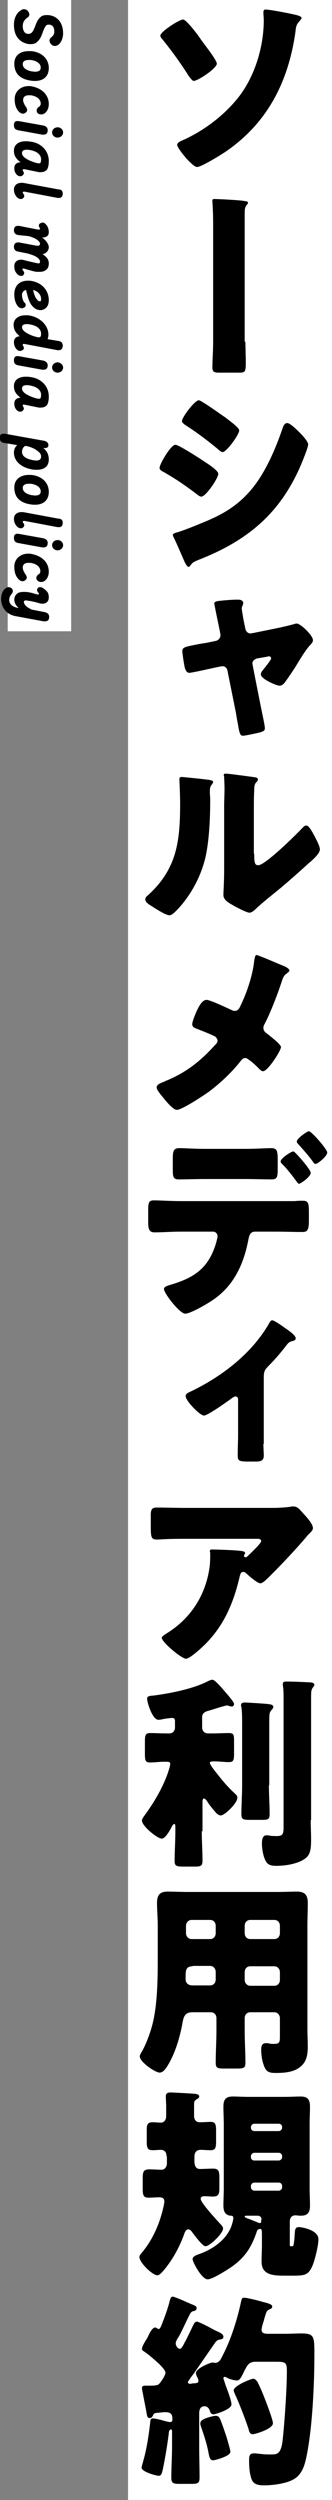
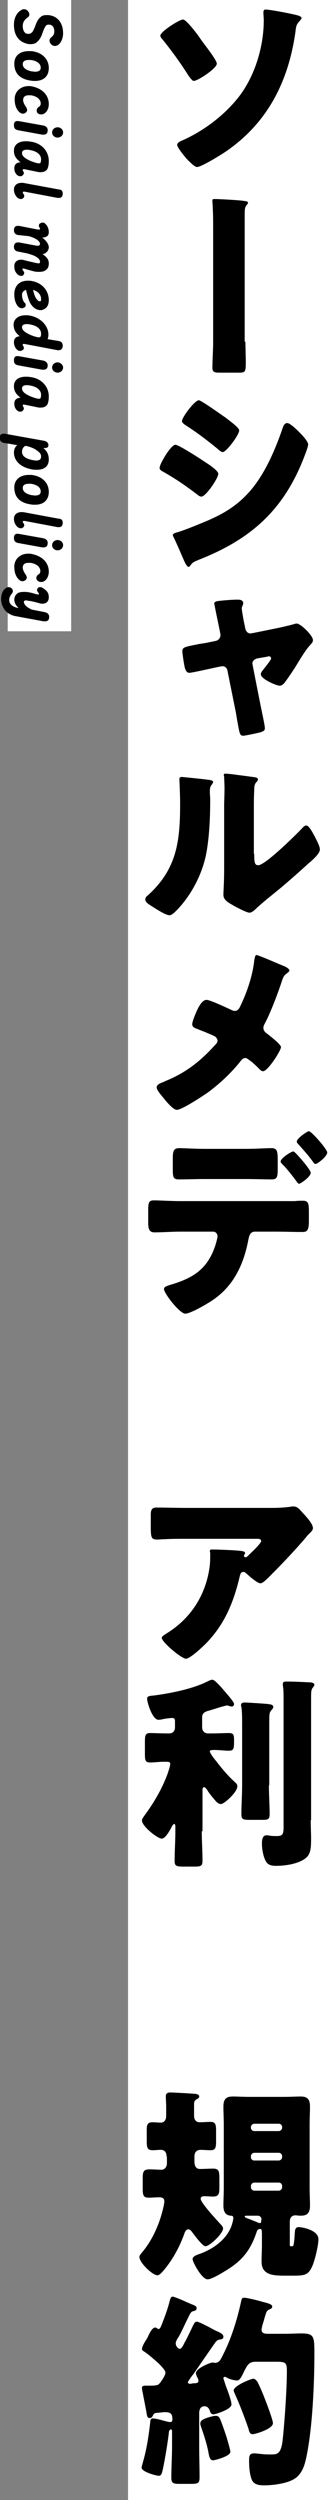
<svg xmlns="http://www.w3.org/2000/svg" version="1.1" x="0px" y="0px" width="90.5px" height="679.6px" viewBox="0 0 90.5 679.6" style="enable-background:new 0 0 90.5 679.6;" xml:space="preserve">
  <rect x="0" y="0" width="90.5" height="679.6" fill="#808080" stroke="none" />
  <style type="text/css">
	.st0{fill:#FFFFFF;}
</style>
  <defs>
</defs>
  <rect x="34.9" y="0" class="st0" width="55.7" height="679.6" />
  <rect x="2.1" class="st0" width="17.3" height="171.6" />
  <g>
    <path d="M49.9,5.3c0.9,0,4.3,4.5,4.9,5.5c0.7,1,4.3,5.5,4.3,6.5c0,1.3-5.2,4.7-6.3,4.7c-0.4,0-1.1-1-1.4-1.4   c-2.2-3.5-4.6-6.8-7.2-10c-0.2-0.2-0.5-0.6-0.5-0.9C43.7,8.6,48.9,5.3,49.9,5.3z M80.4,4c0.5,0.1,1.8,0.4,1.8,0.9   c0,0.3-0.4,0.6-0.5,0.8c-1,1-1,1.6-1.2,3.2c-2,13.8-7.9,24.8-19.1,32.4c-1.2,0.8-6.5,4.1-7.7,4.1c-0.7,0-2.2-1.6-2.8-2.2   c-0.6-0.7-2.6-3.1-2.6-3.8c0-0.7,0.9-1,2-1.5c5.2-2.4,10.3-6.2,14-10.6c4.9-5.7,7.6-14.2,7.6-21.8c0-0.7-0.1-1.4-0.1-2.1   c0-0.4,0.1-0.8,0.5-0.8C73.1,2.5,79.3,3.7,80.4,4z" />
    <path d="M66.9,92.9c0,1.9,0.1,3.7,0.1,5.5c0,2.6-0.1,2.9-1.8,2.9h-5.4c-1.2,0-1.9-0.1-1.9-1.3c0-2.3,0.2-4.6,0.2-7V61.9   c0-1.7,0-3.5-0.1-5.2c0-0.7-0.1-1.5-0.1-2.1c0-0.4,0.1-0.5,0.5-0.5c1.4,0,6.7,0.3,8,0.5c0.5,0.1,1.2,0.1,1.2,0.5   c0,0.3-0.2,0.4-0.4,0.7c-0.5,0.6-0.5,1.3-0.5,2.7V92.9z" />
    <path d="M47.8,120.9c0.9,0,6.8,3.8,7.8,4.5c1.1,0.7,3.9,2.5,3.9,3.4c0,1.2-3.4,6.2-4.6,6.2c-0.4,0-1-0.4-1.3-0.7   c-3.2-2.4-5.5-4-9-6c-0.6-0.3-1.1-0.6-1.1-1.1C43.5,126.1,46.6,120.9,47.8,120.9z M48.3,144.7c1.2-0.3,5-1.8,6.4-2.4   c5-2,9.1-4.1,12.9-8.2c4.3-4.6,7.3-11.5,9.4-17.6c0.2-0.6,0.5-1.5,1.3-1.5c0.7,0,2.4,1.6,3,2.2c0.7,0.7,2.7,2.7,2.7,3.6   c0,0.7-0.9,2.9-1.2,3.7c-5.7,14.6-14.9,22.3-28.7,27.7c-1.4,0.6-1.5,0.6-2.2,1.5c-0.1,0.2-0.3,0.4-0.5,0.4c-0.5,0-1.2-1.6-1.4-2.1   c-0.7-1.6-1.9-4.4-2.6-5.8c-0.1-0.2-0.3-0.6-0.3-0.8C47.2,145,47.9,144.8,48.3,144.7z M61.6,113.6c0.7,0.6,3.6,2.6,3.6,3.4   c0,1.2-3.5,5.9-4.5,5.9c-0.4,0-1.1-0.6-1.4-0.9c-2.8-2.3-5.7-4.5-8.7-6.4c-0.3-0.2-1-0.7-1-1.1c0-1.1,3.5-5.7,4.6-5.7   C55,108.9,60.4,112.8,61.6,113.6z" />
    <path d="M58.9,174.2c0.7-0.2,1.2-0.8,1.2-1.6c0-0.2-0.2-1.2-1.1-5.5c-0.4-2-0.6-3-0.6-3c0-0.5,0.5-0.6,0.9-0.7   c1.5-0.2,4-0.4,5.5-0.4c0.6,0,1.5,0.1,1.5,1c0,0.2-0.1,0.4-0.2,0.7c-0.2,0.4-0.2,0.5-0.2,0.7c0,0.4,0.4,2.6,0.5,3.2l0.5,2.4   c0.2,0.7,0.7,1.2,1.4,1.2c0.1,0,0.3-0.1,0.6-0.1l6.9-1.4c1.4-0.3,3.1-0.7,4.2-1c0.3-0.1,0.6-0.2,0.9-0.2c1,0,4.4,3.2,4.4,4.5   c0,0.6-0.3,0.8-0.7,1.3c-1.2,1.2-2.8,3.9-3.9,5.7c-0.6,1-2.7,4.1-3.3,4.8c-0.3,0.3-0.7,0.6-1.2,0.6c-0.8,0-5.1-1.8-5.1-3.1   c0-0.4,0.2-0.7,0.6-1.2s2.2-2.7,2.2-3.1c0-0.3-0.2-0.6-0.6-0.6c-0.1,0-0.2,0-0.4,0.1L70,179c-0.6,0.2-1.2,0.7-1.2,1.3   c0,0.2,0.1,0.7,2.3,11.8c0.2,1,1.1,5.1,1.1,5.8c0,0.7-0.3,0.8-1,1.1c-0.6,0.2-4.4,1-4.9,1c-0.9,0-1-0.6-1.5-3.4   c-0.2-1-0.3-1.7-0.5-2.9L62,182.3c-0.1-0.7-0.7-1.2-1.3-1.2c-0.4,0-2.2,0.4-3.1,0.6c-0.9,0.2-5.4,1.2-6,1.2c-0.7,0-1-0.7-1.2-1.3   c-0.2-0.7-0.7-4-0.7-4.6c0-1.1,0.9-1.2,3.9-1.8c0.9-0.2,1.8-0.3,2.9-0.5L58.9,174.2z" />
    <path d="M56.2,211.9c1,0.1,1.9,0.2,1.9,0.7c0,0.2-0.2,0.4-0.3,0.6c-0.5,0.6-0.6,1-0.6,2.1c0,0.7,0.1,1.3,0.1,2   c0,4.6-0.2,9.8-1,14.3c-1,5.7-4,11.5-7.9,15.6c-0.6,0.6-1.5,1.6-2.2,1.6c-1.1,0-4.1-2-5.2-2.7c-0.5-0.3-1.4-0.9-1.4-1.6   c0-0.5,0.4-0.9,0.8-1.2c7.8-7.1,8.7-14.6,8.7-24.8c0-2.6-0.2-6.4-0.2-6.7c0-0.5,0.3-0.6,0.7-0.6C50.6,211.3,54.8,211.7,56.2,211.9z    M69.3,232.1c0,2.3,0.1,3.1,1.1,3.1c1.9,0,10.3-8.3,12-10.1c0.3-0.3,0.6-0.7,1.1-0.7c0.7,0,1.6,1.7,2.3,3c0.4,0.8,1.4,2.6,1.4,3.5   c0,1-1.5,2.4-2.5,3.3c-0.2,0.2-0.4,0.3-0.5,0.4c-2.5,2.3-5,4.5-7.6,6.7c-2.2,1.8-4.5,3.6-6.6,5.5c-0.5,0.5-1.3,1.3-2,1.3   c-0.8,0-4-1.7-4.8-2.2c-0.9-0.5-2.3-1.3-2.3-2.6c0-1.1,0.2-3.6,0.2-6.8V219c0-1.1,0.1-3,0.1-4.7c0-1.3-0.1-2.5-0.1-3.2   c-0.1-0.2-0.1-0.3-0.1-0.4c0-0.4,0.3-0.4,0.6-0.4c0.1,0,2.3,0.2,2.7,0.3c0.9,0.1,4.6,0.6,5.3,0.7c0.4,0.1,0.7,0.2,0.7,0.6   c0,0.3-0.3,0.6-0.5,0.8c-0.5,0.6-0.5,1.4-0.5,2.1c-0.1,1.7-0.1,3.4-0.1,5V232.1z" />
    <path d="M77.6,262.7c0.7,0.3,1.3,0.8,1.3,1.1c0,0.3-0.5,0.6-0.7,0.8c-0.9,0.6-1.1,1.3-1.4,2.2c-1,3.1-3.1,8.6-4.6,11.4   c-0.2,0.4-0.4,0.7-0.4,1.2c0,0.8,0.5,1.2,0.9,1.5c0.4,0.3,1.9,1.5,2.9,2.4c0.6,0.6,1,1.1,1,1.3c0,1-3.6,6.6-4.9,6.6   c-0.5,0-1-0.6-1.3-0.9c-0.4-0.4-1.5-1.5-2.4-2.1c-0.4-0.3-0.8-0.6-1.1-0.6c-0.5,0-0.9,0.3-1.2,0.7c-2.5,3.2-5.6,6.1-8.8,8.5   c-1.4,1-7.3,4.9-8.7,4.9c-1,0-2.9-2.3-3.6-3.2c-0.6-0.7-1.9-2.2-1.9-2.9c0-0.8,1.1-1.2,1.9-1.5c0.2-0.1,0.3-0.1,0.4-0.2   c5.5-2.2,9.5-5.3,13.5-9.7c0.4-0.4,0.8-0.8,0.8-1.3c0-0.4-0.3-0.8-0.6-1.1c-1.3-0.7-3.7-1.6-5.2-2.2c-0.6-0.2-1.1-0.5-1.1-1.2   c0-0.7,0.8-2.6,1.1-3.3c0.5-1.1,1.5-3.3,2.8-3.3c1,0,5.6,2.2,6.7,2.7c0.4,0.2,0.7,0.3,1,0.3c0.9,0,1.3-0.8,1.6-1.5   c1.7-3.5,3.3-8.2,3.7-12.2c0.1-0.4,0.2-1.5,0.6-1.5C70.6,259.7,74.7,261.5,77.6,262.7z" />
    <path d="M80.4,326.5c0.7-0.1,1.4-0.1,2.2-0.1c1.4,0,1.6,0.7,1.6,2.9v2.6c0,2.4-0.4,3-1.7,3c-2.4,0-4.9-0.1-7.3-0.1h-5.7   c-1.4,0-1.6,1.3-1.8,2.2c-1.2,6.4-3.8,12.1-9,15.9c-1.4,1.1-6.7,4.2-8.2,4.2c-1.5,0-5.8-5.5-5.8-6.7c0-0.6,0.7-0.8,1.6-1.1   c6.5-1.9,10.5-4.4,12.6-11.4c0.1-0.4,0.4-1.5,0.4-1.8c0-0.7-0.5-1.3-1.2-1.3h-9c-2.2,0-4.8,0.2-7,0.2c-1.3,0-1.7-0.8-1.7-2.5v-3.8   c0-2.1,0.4-2.4,1.6-2.4c1.5,0,4.7,0.2,7,0.2H80.4z M67,312.3c2.7,0,5.6-0.2,6.9-0.2c1.6,0,1.8,0.7,1.8,3.2v2.4   c0,2.1-0.1,2.9-1.6,2.9c-2.3,0-4.7-0.1-7-0.1H55.8c-2.4,0-4.7,0.1-7.1,0.1c-1.5,0-1.6-0.7-1.6-2.8V315c0-2.1,0.2-2.9,1.8-2.9   c1.3,0,4.3,0.2,7,0.2H67z M84.7,318.8c0,1.1-2.8,3-3.2,3c-0.1,0-0.4-0.2-0.7-0.7c-0.9-1.2-2.3-3.1-3.9-4.7   c-0.2-0.2-0.4-0.4-0.4-0.7c0-0.8,2.8-2.7,3.5-2.7C80.3,312.9,84.7,317.9,84.7,318.8z M89.2,313.3c0,1-2.6,3.1-3.2,3.1   c-0.3,0-0.5-0.3-0.7-0.6c-1.2-1.7-2.6-3.2-4-4.8c-0.2-0.2-0.4-0.4-0.4-0.7c0-0.8,2.8-2.8,3.3-2.8C84.9,307.5,89.2,312.4,89.2,313.3   z" />
-     <path d="M71.8,392.5c0,1.1,0.1,2.2,0.1,3.2c0,1.6-1.2,1.6-2.4,1.6h-1.8c-2.9,0-2.9-0.3-2.9-2.1c0-1.7,0.1-3.4,0.1-5.2v-9.6   c0-0.4-0.2-0.8-0.7-0.8c-0.4,0-0.9,0.4-1.3,0.7c-1.1,0.8-6.3,4.5-7.3,4.5c-1.1,0-5-4-5-5.3c0-0.6,0.6-0.9,1.3-1.2   c9-4.3,16.8-10.6,21.3-18.3c0.4-0.7,0.6-1.1,1-1.1c0.6,0,2.8,1.6,3.5,2.1s2.9,1.9,2.9,2.8c0,0.4-0.3,0.6-0.7,0.7   c-1,0.2-1.3,0.5-1.9,1.3c-1.4,1.8-2.9,3.6-4.6,5.3c-1.2,1.2-1.5,1.6-1.5,3.4V392.5z" />
    <path d="M56.1,446.8c-0.9,0.9-4.3,4.1-5.4,4.1c-1.2,0-6.6-4.5-6.6-5.7c0-0.3,0.4-0.6,1.5-1.3c6.4-4,10.4-10.2,11.5-17.7   c0.2-1.2,0.2-2.7,0.2-4.1c0-0.1-0.1-0.2-0.1-0.3c0-0.4,0.1-0.6,0.5-0.6c1.5,0,6.8,0.2,8,0.4c0.9,0.1,1.1,0.3,1.1,0.6   c0,0.2-0.2,0.3-0.2,0.5c-0.1,0.1-0.1,0.2-0.1,0.2c0,0.3,0.2,0.4,0.5,0.4c0.2,0,0.3-0.1,0.4-0.2c0.4-0.4,3.8-3.5,3.8-4.2   c0-0.3-0.3-0.6-0.9-0.6H50.8c-2,0-3.9,0-5.8,0.1c-0.7,0-1.5,0.1-2.2,0.1c-1.6,0-1.7-0.6-1.7-3.8v-2.9c0-1.2,0.2-2,1.5-2   c2.7,0,5.4,0.1,8.2,0.1h23.4c1.6,0,3.4-0.1,4.9-0.3c0.3-0.1,0.6-0.1,0.9-0.1c1,0,1.6,0.7,2.3,1.5c0.9,1,3,3.1,3,4.4   c0,0.6-0.6,1.1-1.1,1.6c-0.2,0.2-0.6,0.6-0.7,0.8c-3,3.5-6.2,6.9-9.4,10.1l-0.5,0.5c-1,1-2,2-2.6,2c-0.9,0-3.2-2.1-4.1-2.9   c-0.2-0.1-0.3-0.2-0.5-0.2c-0.6,0-0.8,0.3-1,1C63.7,435.6,61.2,441.6,56.1,446.8z" />
-     <path d="M55,497.8c0,2.6,0.2,5.3,0.2,8c0,1.5-0.5,1.6-2.3,1.6H50c-1.8,0-2.4-0.1-2.4-1.5c0-2.7,0.2-5.3,0.2-8v-1.5   c0-0.2-0.1-0.6-0.3-0.6s-0.5,0.4-0.7,0.8c-0.4,0.8-1.7,3.2-2.7,3.2c-1.2,0-5.4-3.4-5.4-4.9c0-0.5,0.3-0.8,0.7-1.4   c2.5-3.4,4.7-7.1,6.2-11.1c0.2-0.6,0.8-2.3,0.8-2.9c0-0.6-0.4-0.6-1.6-0.6c-1.3,0-2.7,0.2-3.9,0.2c-1.3,0-1.4-0.6-1.4-2.4v-3.2   c0-1.7,0.1-2.4,1.4-2.4s2.8,0.1,4.6,0.1h0.7c0.9,0,1.5-0.7,1.5-1.6V468c0-0.8-0.2-1-0.8-1c-0.4,0-2,0.2-2.4,0.3   c-0.3,0.1-1,0.2-1.3,0.2c-1.7,0-3.1-4.8-3.1-5.7c0-0.8,0.7-0.8,1.8-0.9c4.6-0.6,10.7-1.8,14.8-3.9c0.4-0.2,0.9-0.4,1.2-0.4   c0.7,0,2.7,2.4,3.3,3.1c0.5,0.6,2.6,2.9,2.6,3.5c0,0.4-0.3,0.7-0.6,0.7c-0.2,0-0.4-0.1-0.6-0.1c-0.2-0.1-0.5-0.2-0.8-0.2   c-0.1,0-0.4,0.1-1.2,0.3c-1.1,0.3-3.5,1.1-4,1.2c-0.9,0.3-1.5,0.7-1.5,1.7v2.8c0,0.9,0.7,1.6,1.5,1.6h1.2c1.8,0,3.2-0.1,4.6-0.1   s1.4,0.6,1.4,2.4v3.1c0,1.8-0.1,2.4-1.4,2.4c-1.2,0-2.6-0.2-4-0.2c-0.9,0-1.2,0.1-1.2,0.4c0,0.4,1.1,1.9,1.7,2.6   c1.7,2.2,3.2,4,5.3,5.9c0.3,0.3,0.5,0.5,0.5,1c0,1.5-3.5,4.8-4.5,4.8c-0.4,0-0.8-0.2-1.3-0.7c-0.6-0.7-1.9-2.2-2.4-3.1   c-0.2-0.3-0.6-0.8-0.9-0.8c-0.1,0-0.3,0-0.4,0.6V497.8z M73.3,485.3c0,2.6,0.2,5.3,0.2,7.9c0,1.4-0.5,1.5-2.1,1.5h-3.2   c-1.9,0-2.4-0.1-2.4-1.5c0-2.6,0.2-5.3,0.2-8v-16.4c0-1.7,0-3.5-0.2-4.8c-0.1-0.2-0.1-0.3-0.1-0.4c0-0.7,0.5-0.8,1-0.8   c0.8,0,5.3,0.3,6.3,0.4c0.5,0.1,1.5,0.1,1.5,0.8c0,0.4-0.4,0.7-0.6,1c-0.5,0.6-0.5,0.9-0.5,3.9V485.3z M84.7,494.8   c0,1.7,0.1,3.4,0.1,5c0,2.6-0.1,4.3-1.6,5.4c-2,1.5-5.5,2-7.9,2c-0.9,0-2-0.1-2.6-0.9c-0.9-1.2-1.3-3.6-1.3-5.2   c0-0.8,0.1-2.2,1.2-2.2c0.2,0,0.6,0,1,0.1c0.6,0.1,1.3,0.1,1.9,0.1c1.6,0,1.8-0.6,1.8-2.5v-34.6c0-1.4,0-2.8-0.2-3.8v-0.4   c0-0.7,0.5-0.7,1-0.7c2,0,3.9,0.1,5.9,0.2c0.5,0,1.7,0,1.7,0.7c0,0.2-0.2,0.4-0.3,0.6c-0.6,0.7-0.6,1-0.6,3.6V494.8z" />
-     <path d="M52.4,547c-1.8,0-2.3,1-2.6,2.6c-0.7,4-2,8.5-4.1,11.9c-0.5,0.8-1.2,1.9-2.2,1.9c-1.2,0-5.4-2.9-5.4-4.4   c0-0.3,0.2-0.7,0.5-1.2c1.2-2,2.4-5.3,3-7.7c1.3-5.2,1.4-12,1.4-17.4v-9.4c0-2-0.2-4-0.2-6c0-2.2,0.8-3.1,2.9-3.1   c1.8,0,3.5,0.1,5.3,0.1h24.7c1.7,0,3.5-0.1,5.2-0.1c2.1,0,3,0.8,3,3.1c0,2-0.1,4-0.1,6v28.4c0,1.5,0.1,3.1,0.1,4.6   c0,2.5-0.4,4.6-2.7,6c-1.8,1.1-4.1,1.2-6.2,1.2c-1.9,0-2.6-0.5-3.2-2.4c-0.4-1.2-0.6-2.6-0.6-3.9c0-1,0.2-1.8,1.3-1.8   c0.3,0,0.6,0,0.9,0.1c0.5,0.1,0.8,0.1,1.3,0.1c1.5,0,1.6-0.5,1.6-2v-5c0-0.8-0.6-1.6-1.5-1.6h-6.6c-0.9,0-1.5,0.7-1.5,1.6v3.4   c0,3,0.2,5.9,0.2,8.8c0,1.4-0.6,1.5-2.4,1.5h-3.3c-1.9,0-2.4-0.1-2.4-1.6c0-2.9,0.2-5.8,0.2-8.7v-3.4c0-0.9-0.6-1.6-1.5-1.6H52.4z    M52.5,534.5c-1.6,0-1.9,0.9-1.9,2.4v1.2c0,0.8,0.6,1.6,1.8,1.6h4.9c0.9,0,1.5-0.7,1.5-1.6v-2.1c0-0.8-0.6-1.6-1.5-1.6H52.5z    M57.3,527.1c0.9,0,1.5-0.7,1.5-1.6v-2c0-0.9-0.6-1.6-1.5-1.6h-5.1c-0.8,0-1.5,0.7-1.5,1.6v2c0,0.9,0.7,1.6,1.5,1.6H57.3z    M74.8,527.1c0.9,0,1.5-0.7,1.5-1.6v-2c0-0.9-0.6-1.6-1.5-1.6h-6.6c-0.9,0-1.5,0.7-1.5,1.6v2c0,0.9,0.6,1.6,1.5,1.6H74.8z    M68.2,534.5c-0.9,0-1.5,0.7-1.5,1.6v2.1c0,0.8,0.6,1.6,1.5,1.6h6.6c0.9,0,1.5-0.7,1.5-1.6v-2.1c0-0.8-0.6-1.6-1.5-1.6H68.2z" />
+     <path d="M55,497.8c0,2.6,0.2,5.3,0.2,8c0,1.5-0.5,1.6-2.3,1.6H50c-1.8,0-2.4-0.1-2.4-1.5c0-2.7,0.2-5.3,0.2-8v-1.5   c0-0.2-0.1-0.6-0.3-0.6s-0.5,0.4-0.7,0.8c-0.4,0.8-1.7,3.2-2.7,3.2c-1.2,0-5.4-3.4-5.4-4.9c0-0.5,0.3-0.8,0.7-1.4   c2.5-3.4,4.7-7.1,6.2-11.1c0.2-0.6,0.8-2.3,0.8-2.9c0-0.6-0.4-0.6-1.6-0.6c-1.3,0-2.7,0.2-3.9,0.2c-1.3,0-1.4-0.6-1.4-2.4v-3.2   c0-1.7,0.1-2.4,1.4-2.4s2.8,0.1,4.6,0.1h0.7c0.9,0,1.5-0.7,1.5-1.6V468c0-0.8-0.2-1-0.8-1c-0.4,0-2,0.2-2.4,0.3   c-0.3,0.1-1,0.2-1.3,0.2c-1.7,0-3.1-4.8-3.1-5.7c0-0.8,0.7-0.8,1.8-0.9c4.6-0.6,10.7-1.8,14.8-3.9c0.4-0.2,0.9-0.4,1.2-0.4   c0.7,0,2.7,2.4,3.3,3.1c0.5,0.6,2.6,2.9,2.6,3.5c0,0.4-0.3,0.7-0.6,0.7c-0.2,0-0.4-0.1-0.6-0.1c-0.2-0.1-0.5-0.2-0.8-0.2   c-0.1,0-0.4,0.1-1.2,0.3c-1.1,0.3-3.5,1.1-4,1.2c-0.9,0.3-1.5,0.7-1.5,1.7v2.8c0,0.9,0.7,1.6,1.5,1.6h1.2c1.8,0,3.2-0.1,4.6-0.1   s1.4,0.6,1.4,2.4c0,1.8-0.1,2.4-1.4,2.4c-1.2,0-2.6-0.2-4-0.2c-0.9,0-1.2,0.1-1.2,0.4c0,0.4,1.1,1.9,1.7,2.6   c1.7,2.2,3.2,4,5.3,5.9c0.3,0.3,0.5,0.5,0.5,1c0,1.5-3.5,4.8-4.5,4.8c-0.4,0-0.8-0.2-1.3-0.7c-0.6-0.7-1.9-2.2-2.4-3.1   c-0.2-0.3-0.6-0.8-0.9-0.8c-0.1,0-0.3,0-0.4,0.6V497.8z M73.3,485.3c0,2.6,0.2,5.3,0.2,7.9c0,1.4-0.5,1.5-2.1,1.5h-3.2   c-1.9,0-2.4-0.1-2.4-1.5c0-2.6,0.2-5.3,0.2-8v-16.4c0-1.7,0-3.5-0.2-4.8c-0.1-0.2-0.1-0.3-0.1-0.4c0-0.7,0.5-0.8,1-0.8   c0.8,0,5.3,0.3,6.3,0.4c0.5,0.1,1.5,0.1,1.5,0.8c0,0.4-0.4,0.7-0.6,1c-0.5,0.6-0.5,0.9-0.5,3.9V485.3z M84.7,494.8   c0,1.7,0.1,3.4,0.1,5c0,2.6-0.1,4.3-1.6,5.4c-2,1.5-5.5,2-7.9,2c-0.9,0-2-0.1-2.6-0.9c-0.9-1.2-1.3-3.6-1.3-5.2   c0-0.8,0.1-2.2,1.2-2.2c0.2,0,0.6,0,1,0.1c0.6,0.1,1.3,0.1,1.9,0.1c1.6,0,1.8-0.6,1.8-2.5v-34.6c0-1.4,0-2.8-0.2-3.8v-0.4   c0-0.7,0.5-0.7,1-0.7c2,0,3.9,0.1,5.9,0.2c0.5,0,1.7,0,1.7,0.7c0,0.2-0.2,0.4-0.3,0.6c-0.6,0.7-0.6,1-0.6,3.6V494.8z" />
    <path d="M45.4,586.2c0-1.4-0.8-1.8-1.5-1.8c-0.8,0-1.5,0.1-2.3,0.1c-1.5,0-1.6-0.8-1.6-2.5v-3.3c0-1.6,0.7-1.8,1.6-1.8   c0.8,0,1.6,0.1,2.3,0.1c0.8,0,1.4-0.7,1.4-1.8v-2.7c0-0.5-0.1-1.9-0.1-2.7c0-0.8,0.6-1,1.2-1c0.8,0,6.3,0.3,7,0.4   c0.4,0.1,0.9,0.2,0.9,0.7c0,0.4-0.4,0.6-0.6,0.7c-0.7,0.4-0.8,0.7-0.8,1.5v3c0,1.3,0.7,1.8,1.5,1.8c1,0,2-0.1,3-0.1   c1.4,0,1.5,0.8,1.5,2.5v2.7c0,1.7-0.1,2.5-1.5,2.5c-1,0-1.9-0.1-2.8-0.1c-0.7,0-1.6,0.4-1.6,1.8v1.3c0,0.9,0.2,2.1,1.5,2.1   c1.2,0,2.4-0.1,3.6-0.1c1.5,0,1.7,0.7,1.7,2.5v2.7c0,1.5-0.1,2.4-1.7,2.4c-0.8,0-1.6-0.1-2.5-0.1c-0.4,0-0.9,0.2-0.9,0.7   c0,1.1,4.5,5.9,5.4,6.9c0.3,0.3,0.7,0.7,0.7,1.2c0,1.3-3.6,4.8-4.8,4.8c-0.8,0-3-3-3.6-3.8c-0.2-0.3-0.6-0.8-1.1-0.8   c-0.7,0-1,1-1.2,1.6c-1.3,3.5-3.2,6.9-5.6,9.7c-0.4,0.4-1,1.2-1.6,1.2c-1.3,0-4.9-3.4-4.9-5c0-0.4,0.4-0.8,0.7-1.2   c2.5-2.9,4.4-6.9,5.4-10.6c0.2-0.6,0.7-2.7,0.7-3.2c0-1-0.6-1.2-1.4-1.2c-1,0-1.9,0.1-2.9,0.1c-1.4,0-1.6-0.7-1.6-2.4v-2.9   c0-1.7,0.2-2.4,1.8-2.4c1.1,0,2.2,0.1,3.4,0.1c0.7,0,1.4-0.7,1.4-1.7V586.2z M63,616.3c-1.2,0.8-5.1,3.3-6.4,3.3   c-1.6,0-4.1-4.7-4.1-5.5c0-0.8,1.3-1.2,1.9-1.4c3.3-1.2,6.7-3.4,8.3-6.7c0.4-0.7,0.9-2.4,0.9-3.1c0-0.5-0.3-0.6-0.7-0.6   c-1.5-0.1-2-1.2-2-2.7c0-1.6,0.1-3.2,0.1-4.8v-17.4c0-1.6-0.1-3.2-0.1-4.8c0-1.9,0.7-2.7,2.5-2.7c1.4,0,2.9,0.1,4.3,0.1h10   c1.4,0,2.9-0.1,4.3-0.1c1.8,0,2.5,0.8,2.5,2.7c0,1.6-0.1,3.2-0.1,4.8v17.4c0,1.6,0.1,3.2,0.1,4.8c0,2.4-1.2,2.7-2.6,2.7   c-0.5,0-1-0.1-1.4-0.1c-0.8,0-1.5,0.5-1.5,1.7v6.4c0,0.3,0.1,0.3,0.4,0.3h0.2c0.2,0,0.3,0,0.4-0.3c0.3-1.3,0.3-2.9,0.4-3.8   c0.1-0.8,0.4-1.1,1.1-1.1c0.6,0,5.3,0.7,5.3,3.3c0,1.7-0.9,5.3-1.5,6.9c-1.2,3-2.3,3-5.8,3h-2c-3.1,0-6.2-0.2-6.2-3.8   c0-1.6,0.1-3.1,0.1-4.6v-2.7c0-1.3-0.1-1.6-0.4-1.6c-0.6,0-0.9,0.3-1,0.7C68.5,611.1,66.6,613.8,63,616.3z M71.3,603.4   c0-0.6-0.4-1.1-1-1.1h-2.7c-0.7,0-0.9,0-0.9,0.2c0,0.3,0.5,0.4,0.6,0.5c0.7,0.2,2.4,0.9,3.1,1.2c0.2,0.1,0.3,0.1,0.5,0.1   c0.3,0,0.3-0.3,0.3-0.8V603.4z M76,579.3c0.4,0,0.9-0.4,0.9-0.9v-0.2c0-0.5-0.4-0.9-0.9-0.9h-6.7c-0.4,0-0.9,0.4-0.9,0.9v0.2   c0,0.5,0.4,0.9,0.9,0.9H76z M69.3,585.2c-0.4,0-0.9,0.4-0.9,0.9v0.3c0,0.5,0.4,0.9,0.9,0.9H76c0.4,0,0.9-0.4,0.9-0.9v-0.3   c0-0.5-0.4-0.9-0.9-0.9H69.3z M69.3,593.3c-0.4,0-0.9,0.4-0.9,0.9v0.4c0,0.4,0.4,0.9,0.9,0.9H76c0.4,0,0.9-0.4,0.9-0.9v-0.4   c0-0.5-0.4-0.9-0.9-0.9H69.3z" />
    <path d="M52.7,645.4c-0.3,0.3-1.5,2-1.5,2.2c0,0.2,0.3,0.4,0.6,0.4c0.2,0,0.4,0,0.5-0.1c0.7-0.1,1.8,0.1,1.8-0.7   c0-0.3-0.2-0.8-0.4-1.1c-0.1-0.3-0.3-0.7-0.3-1c0-1.3,3.9-2.9,4.6-2.9c0.1,0,0.4,0.1,0.6,0.1c1.1,0,1.5-0.8,2-1.8   c0.1-0.2,0.2-0.4,0.3-0.6c2.1-4.1,3.8-9.5,4.8-14.2c0.2-0.8,0.2-1.1,0.9-1.1c0.7,0,4,0.8,4.9,1.1c2.1,0.5,2.7,0.8,2.7,1.3   s-0.4,0.6-0.8,0.8c-0.7,0.3-0.8,0.7-1.2,2c-0.2,0.6-0.3,1.2-0.6,2c-0.1,0.4-0.3,1.1-0.3,1.5c0,1,0.9,1.1,1.7,1.1h4.4   c2,0,3.5-0.1,4.6-0.1c3.6,0,3.7,0.7,3.7,5.5c0,8.1-0.5,19.4-2,27.2c-0.5,2.5-1,5-3.1,6.6c-2,1.5-6.2,2-8.6,2c-1.5,0-3-0.2-3.5-1.9   c-0.5-1.5-0.6-3.3-0.6-4.9c0-1.2,0.1-1.9,1.4-1.9c0.5,0,1.9,0.2,2.2,0.2c0.5,0.1,1.9,0.1,2.4,0.1c1.6,0,2.8,0,3.2-4.4   c0.5-4.8,1.1-13.4,1.1-18.3c0-2.3-0.4-2.5-2.9-2.5h-5.6c-1.9,0-2.3,1-3.1,2.5c-0.9,1.9-1.3,2.6-2,2.6c-0.7,0-2.2-0.4-2.8-0.8   c-0.2-0.1-0.4-0.2-0.5-0.2c-0.3,0-0.4,0.2-0.4,0.4c0,0.1,0.3,0.9,0.6,1.9c0.7,1.8,1.6,4.3,1.6,5.2c0,1.4-4.5,2.7-4.9,2.7   c-0.7,0-0.9-0.6-1-1c-0.3-0.7-0.7-1.2-1.4-1.2c-1.2,0-1.5,0.9-1.5,2v8.8c0,2.9,0.1,5.7,0.1,8.6c0,1.5-0.5,1.7-2.2,1.7h-3.2   c-1.6,0-2.3-0.1-2.3-1.6c0-2.9,0.2-5.8,0.2-8.6v-4c0-0.4-0.1-0.6-0.3-0.6c-0.5,0-0.6,0.8-0.6,1.2c-0.4,3.1-1,6.7-1.6,9.6   c-0.2,0.7-0.3,1.8-1.1,1.8c-0.8,0-4.7-1.1-4.7-2.2c0-0.3,0.4-1.6,0.5-2c0.9-3.2,1.4-6.5,1.8-9.9c0.1-0.8,0-1.5,0.8-1.5   c0.5,0,2.2,0.4,2.8,0.6c0.4,0.1,1.5,0.4,1.9,0.4c0.5,0,0.6-0.4,0.6-0.7c0-1.5-0.4-2-2.1-2c-0.4,0-1.8,0.2-2.3,0.2   c-0.5,0.1-0.7,0.2-0.9,0.7c-0.2,0.4-0.4,0.7-0.9,0.7c-0.5,0-0.7-0.2-0.9-1.7c-0.1-0.6-0.9-4.6-1-5.2c-0.1-0.4-0.2-0.9-0.2-1.3   c0-0.6,0.6-0.6,1.2-0.6h1.2c1,0,1.9-0.1,2.2-0.4c0.6-0.6,1.8-2.4,1.8-3.1c0-0.6-0.8-1.4-1.3-2c-0.2-0.1-0.2-0.2-0.3-0.3   c-1.1-1-3-2.7-4.1-3.4c-0.3-0.2-0.7-0.4-0.7-0.8c0-0.6,0.7-1.8,1.3-2.7c0.2-0.4,0.4-0.7,0.5-1c0.3-0.6,1-2.1,1.8-2.1   c0.2,0,0.4,0.1,0.5,0.2c0.1,0.1,0.3,0.2,0.4,0.2c0.5,0,0.7-0.7,1.5-2.8c0.5-1.3,1.2-3.3,1.6-5c0.2-0.6,0.3-1,0.8-1   c0.3,0,2.8,1,4,1.6c0.3,0.1,0.6,0.2,0.7,0.3c1,0.4,1.8,0.6,1.8,1.2s-0.4,0.7-0.7,0.8c-0.6,0.1-0.8,0.3-1.1,0.8   c-1,1.9-1.8,3.8-2.8,5.7c-0.2,0.3-0.3,0.6-0.5,0.8c-0.4,0.7-0.6,1.1-0.6,1.5c0,0.7,0.6,1.5,1.1,1.5s1.1-1.2,1.4-1.9   c0.1-0.1,0.2-0.2,0.2-0.3c0.7-1.4,1.4-2.8,2-4.1c0.4-0.7,0.5-1.1,1.1-1.1c0.4,0,3,1.3,4.4,2.1c0.4,0.2,0.6,0.3,0.8,0.4   c0.7,0.3,2,0.8,2,1.6c0,0.7-0.6,0.7-1.2,0.8c-0.4,0.1-0.6,0.3-0.9,0.6C56.7,639.6,54.7,642.5,52.7,645.4z M56,657.4   c0.8-0.3,2.2-0.7,2.8-0.7c0.4,0,0.7,0.1,1,0.5c0.3,0.3,1.7,4.5,2,5.4c0.2,0.7,1,3.4,1,3.9c0,1.2-4.3,2.3-4.7,2.3   c-0.8,0-1-0.8-1.2-1.7c-0.4-2.4-1.3-5.2-2.1-7.4c-0.1-0.3-0.2-0.6-0.2-0.9C54.6,658.1,55.1,657.8,56,657.4z M70.2,647.5   c0.7,1.4,1.4,3,2,4.6c0.4,1,2.2,5.7,2.2,6.6c0,1.6-4.9,3-5.5,3c-0.9,0-1-0.9-1.2-1.6c-1-2.9-2.4-6.6-3.7-9.4   c-0.1-0.3-0.3-0.6-0.3-0.9c0-1.3,4.8-3.2,5.4-3.2C69.6,646.7,69.9,647.1,70.2,647.5z" />
  </g>
  <g>
    <path d="M17.2,9.1c0,1.3-0.6,2.7-1.5,3.2c-0.2,0.1-0.5,0.2-0.7,0.2c-0.3,0-0.7-0.1-1-0.4c-0.3-0.3-0.5-0.7-0.5-1.1   c0-0.3,0.1-0.5,0.3-0.7c0.6-0.5,1-0.9,1-1.7c0-1.1-0.4-1.8-1.3-1.9c-0.1,0-0.2,0-0.3,0c-0.3,0-0.5,0.1-0.7,0.3   c-0.2,0.3-0.5,0.8-0.9,1.9c-0.3,1-0.8,1.9-1.4,2.4C9.8,11.8,9.1,12,8.4,12c-0.3,0-0.7,0-1-0.1c-2.4-0.6-3.6-2.4-3.6-5.2   c0-1.7,0.7-3.2,1.9-3.9C6,2.6,6.2,2.5,6.5,2.5c0.4,0,0.7,0.1,1,0.4c0.3,0.3,0.5,0.7,0.5,1c0,0.3-0.1,0.6-0.4,0.8   C6.7,5.3,6.2,6,6.2,7.1c0,1,0.4,2,1.3,2.1c0.1,0,0.3,0,0.4,0c0.2,0,0.5-0.1,0.7-0.3C9,8.6,9.3,7.8,9.6,7.1c0.5-1.5,1-2.1,1.5-2.5   c0.4-0.4,1-0.5,1.7-0.5c0.3,0,0.6,0,1,0.1C15.3,4.5,17.2,5.8,17.2,9.1z" />
    <path d="M13.3,18.5c0,2.3-1.5,3.5-3.7,3.5c-0.4,0-0.8,0-1.3-0.1c-2.7-0.4-4.4-1.8-4.4-4.6c0-2.3,1.7-3.4,3.9-3.4c0.3,0,0.5,0,0.8,0   C11.3,14.2,13.3,15.9,13.3,18.5z M11.1,18.4c0-1.2-1.2-1.9-2.7-2.1c-0.2,0-0.4,0-0.6,0c-1,0-1.6,0.4-1.6,1.1c0,1.1,1,1.7,2.4,2   c0.3,0,0.6,0.1,0.9,0.1C10.5,19.5,11.1,19.2,11.1,18.4z" />
    <path d="M13.3,28.3c0,1.4-0.7,2.3-1.3,2.6c-0.3,0.2-0.6,0.2-0.8,0.2c-0.4,0-0.7-0.1-1-0.4C10.1,30.6,10,30.3,10,30   c0-0.3,0.2-0.7,0.5-0.9c0.4-0.2,0.6-0.5,0.6-1c0-0.7-0.6-1.9-2.7-2.2c-0.2,0-0.4,0-0.6,0c-1,0-1.5,0.5-1.5,1.3   c0,0.5,0.3,1.2,0.8,1.9c0.2,0.3,0.3,0.6,0.3,0.8c0,0.3-0.2,0.6-0.5,0.8c-0.2,0.1-0.4,0.2-0.6,0.2c-0.5,0-0.8-0.2-1.1-0.5   c-0.9-0.9-1.2-2.1-1.2-3.5c0-2,1.6-3.5,3.8-3.5c0.3,0,0.6,0,1,0.1C11.6,24.1,13.3,25.9,13.3,28.3z" />
    <path d="M13,35.4c0,0.7-0.3,1.2-1.1,1.2c-0.1,0-0.3,0-0.4,0l-6.6-1.2c-0.9-0.2-1.1-0.7-1.1-1.4c0-0.7,0.3-1.1,0.9-1.1   c0.1,0,0.2,0,0.3,0l6.7,1.2C12.7,34.3,13,34.8,13,35.4z M17.2,36c0,0.8-0.7,1.4-1.5,1.4s-1.5-0.6-1.5-1.4c0-0.8,0.7-1.4,1.5-1.4   S17.2,35.2,17.2,36z" />
    <path d="M13.3,43.8c0,1.1-0.2,1.9-0.5,2.3c-0.4,0.5-1,0.7-1.7,0.7c-0.2,0-0.4,0-0.5,0L6.7,46c-0.1,0-0.3,0-0.3,0   c-0.2,0-0.2,0-0.2,0.2s0.1,0.3,0.2,0.5c0.1,0.1,0.1,0.2,0.1,0.4c0,0.2-0.2,0.5-0.5,0.7c-0.1,0.1-0.3,0.1-0.5,0.1   c-0.3,0-0.6-0.1-0.8-0.3c-0.6-0.5-0.8-1.2-0.8-1.9c0-0.8,0.4-1.5,1.7-1.6c-1.5-1.1-1.8-2.1-1.8-3.1c0,0,0-0.1,0-0.1   c0-1.5,1.2-2.5,3.2-2.5c0.4,0,0.8,0,1.3,0.1C11,38.8,13.3,40.8,13.3,43.8z M11.2,43.3c0-1.2-1.1-2.2-3-2.5   c-0.3-0.1-0.6-0.1-0.9-0.1c-1,0-1.3,0.4-1.3,0.9c0,0,0,0,0,0c0,0.8,0.7,1.4,2.2,2.1c1,0.4,1.9,0.7,2.4,0.7c0,0,0.1,0,0.1,0   c0.1,0,0.2,0,0.3-0.1C11.1,44.1,11.2,43.8,11.2,43.3z" />
    <path d="M17.1,52.6c0,0.7-0.3,1.2-1,1.2c-0.1,0-0.3,0-0.4,0l-9-1.7c-0.1,0-0.1,0-0.2,0c-0.2,0-0.3,0.1-0.3,0.2   c0,0.1,0.1,0.3,0.3,0.6c0.1,0.1,0.1,0.2,0.1,0.4c0,0.2-0.1,0.5-0.5,0.7c-0.1,0.1-0.3,0.1-0.5,0.1c-0.3,0-0.7-0.2-1-0.5   c-0.5-0.6-0.8-1.2-0.8-2.1c0-0.9,0.6-1.8,2.1-1.8c0.3,0,0.5,0,0.9,0.1l9.2,1.7C16.8,51.5,17.1,52,17.1,52.6z" />
    <path d="M13.3,63.1c0,1.1-0.7,1.4-1.8,1.5c1.3,0.9,1.8,2,1.8,2.6c0,0.8-0.6,1.7-1.7,1.9c1.4,0.9,1.7,1.7,1.7,2.5   c0,1.1-0.4,1.6-1.1,2c-0.3,0.2-0.9,0.3-1.5,0.3c-0.4,0-0.9,0-1.3-0.1c-0.8-0.2-1.9-0.5-2.9-0.8c-0.1,0-0.1,0-0.2,0   c-0.1,0-0.2,0.1-0.2,0.2v0c0,0.2,0.2,0.3,0.3,0.5s0.2,0.3,0.2,0.5c0,0.2-0.1,0.5-0.4,0.7c-0.1,0.1-0.3,0.1-0.4,0.1   c-0.4,0-0.8-0.2-1-0.4c-0.7-0.7-0.9-1.3-0.9-2.3c0-1.1,0.8-1.7,1.8-1.7c0.2,0,0.5,0,0.8,0.1C7.6,71,9,71.3,9.9,71.5   c0.2,0,0.4,0.1,0.5,0.1c0.5,0,0.5-0.2,0.5-0.5c0-0.4-0.3-0.8-0.9-1.2c-0.4-0.3-1.1-0.6-2.5-1L5,68.4c-0.8-0.1-1.2-0.6-1.2-1.3   c0-0.8,0.4-1.2,1.1-1.2c0.1,0,0.2,0,0.3,0l4.8,0.9c0.1,0,0.2,0,0.3,0c0.4,0,0.6-0.2,0.6-0.5c0-0.6-0.7-1.4-3-2.1L5,63.9   c-0.8-0.1-1.2-0.6-1.2-1.3c0-0.7,0.3-1.2,1-1.2c0.1,0,0.3,0,0.4,0l5.1,1c0.2,0,0.3,0,0.4,0c0.2,0,0.2,0,0.2-0.2   c0-0.1-0.1-0.3-0.2-0.5c-0.1-0.1-0.1-0.2-0.1-0.4c0-0.2,0.1-0.5,0.4-0.6c0.2-0.1,0.4-0.2,0.6-0.2c0.3,0,0.6,0.1,0.8,0.4   C13,61.4,13.3,62.3,13.3,63.1z" />
    <path d="M13.3,81.6c0,1.8-1,2.5-2,2.7c-0.1,0-0.2,0-0.3,0c-0.9,0-1.9-0.5-2.7-1.8c-0.4-0.7-0.8-1.9-1.2-3.7   c-0.7,0.2-1.1,0.7-1.1,1.3c0,0.7,0.1,1.3,0.6,2.1C6.9,82.4,7,82.6,7,82.9c0,0.3-0.1,0.5-0.4,0.7c-0.2,0.1-0.4,0.2-0.6,0.2   c-0.4,0-0.8-0.2-1.1-0.5c-0.8-1-1-2.2-1-3.3c0-2.4,1.5-3.7,3.7-3.7c0.3,0,0.7,0,1.1,0.1C11.5,76.9,13.3,79,13.3,81.6z M11.2,81.2   c0-0.9-0.7-2-2.2-2.4c0.3,1.2,0.6,2.1,1,2.5c0.3,0.4,0.5,0.6,0.8,0.6c0,0,0.1,0,0.1,0C11.2,81.9,11.2,81.6,11.2,81.2z" />
    <path d="M17.1,94c0,0.7-0.4,1.2-1.1,1.2c-0.1,0-0.2,0-0.3,0l-9-1.7c-0.1,0-0.3,0-0.3,0c-0.2,0-0.2,0-0.2,0.2s0.1,0.3,0.2,0.5   c0.1,0.1,0.1,0.3,0.1,0.4c0,0.2-0.1,0.5-0.4,0.6c-0.2,0.1-0.4,0.2-0.6,0.2c-0.3,0-0.6-0.1-0.8-0.3c-0.6-0.5-0.9-1.3-0.9-2.1   c0-0.7,0.3-1.5,1.6-1.6c-1.4-1.1-1.6-2-1.7-3c0,0,0-0.1,0-0.1c0-1.5,1.2-2.6,3.3-2.6c0.4,0,0.8,0,1.2,0.1c2.7,0.5,5,2.6,5,5.2   c0,0.4-0.1,0.8-0.2,1.2l3,0.5C16.7,92.8,17.1,93.2,17.1,94z M11.2,90.7c0-1.2-1.1-2.2-3-2.5c-0.4-0.1-0.6-0.1-0.9-0.1   c-1,0-1.3,0.4-1.3,0.8c0,0,0,0,0,0c0,0.8,0.7,1.4,2.2,2.1c0.9,0.4,2,0.7,2.3,0.7c0.1,0,0.1,0,0.1,0c0.1,0,0.2,0,0.3-0.1   C11.1,91.6,11.2,91.2,11.2,90.7z" />
    <path d="M13,99.3c0,0.7-0.3,1.2-1.1,1.2c-0.1,0-0.3,0-0.4,0l-6.6-1.2c-0.9-0.2-1.1-0.7-1.1-1.4c0-0.7,0.3-1.1,0.9-1.1   c0.1,0,0.2,0,0.3,0l6.7,1.2C12.7,98.2,13,98.8,13,99.3z M17.2,99.9c0,0.8-0.7,1.4-1.5,1.4s-1.5-0.6-1.5-1.4c0-0.8,0.7-1.4,1.5-1.4   S17.2,99.2,17.2,99.9z" />
    <path d="M13.3,107.8c0,1.1-0.2,1.9-0.5,2.3c-0.4,0.5-1,0.7-1.7,0.7c-0.2,0-0.4,0-0.5,0L6.7,110c-0.1,0-0.3,0-0.3,0   c-0.2,0-0.2,0-0.2,0.2c0,0.1,0.1,0.3,0.2,0.5c0.1,0.1,0.1,0.2,0.1,0.4c0,0.2-0.2,0.5-0.5,0.7c-0.1,0.1-0.3,0.1-0.5,0.1   c-0.3,0-0.6-0.1-0.8-0.3c-0.6-0.5-0.8-1.2-0.8-1.9c0-0.8,0.4-1.5,1.7-1.6c-1.5-1.1-1.8-2.1-1.8-3.1c0,0,0-0.1,0-0.1   c0-1.5,1.2-2.5,3.2-2.5c0.4,0,0.8,0,1.3,0.1C11,102.8,13.3,104.8,13.3,107.8z M11.2,107.3c0-1.2-1.1-2.2-3-2.5   c-0.3-0.1-0.6-0.1-0.9-0.1c-1,0-1.3,0.4-1.3,0.9c0,0,0,0,0,0c0,0.8,0.7,1.4,2.2,2.1c1,0.4,1.9,0.7,2.4,0.7c0,0,0.1,0,0.1,0   c0.1,0,0.2,0,0.3-0.1C11.1,108.1,11.2,107.8,11.2,107.3z" />
    <path d="M13.3,124.9c0,1.9-1.3,2.8-3.2,2.8c-0.4,0-0.9,0-1.4-0.1c-3.2-0.6-4.9-2.4-4.9-4.6c0-0.8,0.3-1.5,0.9-2l-3.6-0.6   c-0.8-0.1-1.2-0.7-1.2-1.4c0-0.6,0.3-1.1,1-1.1c0.1,0,0.2,0,0.4,0l10.6,1.9c0.8,0.1,1.3,0.6,1.3,1.2c0,0.5-0.3,0.8-1,0.8l-0.4,0   C13,122.7,13.3,123.9,13.3,124.9z M6,122.8c0,1.2,1,1.9,3,2.3c0.3,0,0.5,0.1,0.8,0.1c0.9,0,1.4-0.3,1.4-1.1s-0.5-1.2-1.5-1.9   c-0.8-0.5-2-0.9-2.8-1C6.3,121.5,6,122.2,6,122.8z" />
    <path d="M13.3,133.7c0,2.3-1.5,3.5-3.7,3.5c-0.4,0-0.8,0-1.3-0.1c-2.7-0.4-4.4-1.8-4.4-4.6c0-2.2,1.7-3.4,3.9-3.4   c0.3,0,0.5,0,0.8,0C11.3,129.4,13.3,131.1,13.3,133.7z M11.1,133.6c0-1.2-1.2-1.9-2.7-2.1c-0.2,0-0.4,0-0.6,0c-1,0-1.6,0.4-1.6,1.1   c0,1.1,1,1.7,2.4,2c0.3,0,0.6,0.1,0.9,0.1C10.5,134.7,11.1,134.4,11.1,133.6z" />
    <path d="M17.1,142.1c0,0.7-0.3,1.2-1,1.2c-0.1,0-0.3,0-0.4,0l-9-1.7c-0.1,0-0.1,0-0.2,0c-0.2,0-0.3,0.1-0.3,0.2   c0,0.1,0.1,0.3,0.3,0.6c0.1,0.1,0.1,0.2,0.1,0.4c0,0.2-0.1,0.5-0.5,0.7c-0.1,0.1-0.3,0.1-0.5,0.1c-0.3,0-0.7-0.2-1-0.5   c-0.5-0.6-0.8-1.2-0.8-2.1c0-0.9,0.6-1.8,2.1-1.8c0.3,0,0.5,0,0.9,0.1l9.2,1.7C16.8,141,17.1,141.5,17.1,142.1z" />
    <path d="M13,147.6c0,0.7-0.3,1.2-1.1,1.2c-0.1,0-0.3,0-0.4,0l-6.6-1.2c-0.9-0.2-1.1-0.7-1.1-1.4c0-0.7,0.3-1.1,0.9-1.1   c0.1,0,0.2,0,0.3,0l6.7,1.2C12.7,146.5,13,147,13,147.6z M17.2,148.2c0,0.8-0.7,1.4-1.5,1.4s-1.5-0.6-1.5-1.4   c0-0.8,0.7-1.4,1.5-1.4S17.2,147.4,17.2,148.2z" />
    <path d="M13.3,155.4c0,1.4-0.7,2.3-1.3,2.6c-0.3,0.2-0.6,0.2-0.8,0.2c-0.4,0-0.7-0.1-1-0.4c-0.2-0.2-0.3-0.4-0.3-0.7   c0-0.3,0.2-0.7,0.5-0.9c0.4-0.2,0.6-0.5,0.6-1c0-0.7-0.6-1.9-2.7-2.2c-0.2,0-0.4,0-0.6,0c-1,0-1.5,0.5-1.5,1.3   c0,0.5,0.3,1.2,0.8,1.9c0.2,0.3,0.3,0.6,0.3,0.8c0,0.3-0.2,0.6-0.5,0.8c-0.2,0.1-0.4,0.2-0.6,0.2c-0.5,0-0.8-0.2-1.1-0.5   c-0.9-0.9-1.2-2.1-1.2-3.5c0-2,1.6-3.5,3.8-3.5c0.3,0,0.6,0,1,0.1C11.6,151.2,13.3,153,13.3,155.4z" />
    <path d="M13.3,162.4c0,1.1-0.7,1.7-1.7,1.7c-0.3,0-0.5,0-0.8-0.1c-1.3-0.4-2.4-0.6-3.1-0.7c-0.2,0-0.4-0.1-0.6-0.1   c-0.4,0-0.6,0.2-0.6,0.4c0,0.4,0.3,0.9,0.8,1.3c0.3,0.3,0.8,0.5,1.3,0.8l3.6,0.7c0.8,0.2,1.2,0.6,1.2,1.3c0,0.7-0.3,1.2-1.1,1.2   c-0.1,0-0.2,0-0.4,0l-7.6-1.4c-1.2-0.2-2.3-0.8-3-1.7c-0.6-0.8-1-1.9-1-2.9c0-1.1,0.3-2.2,1.1-2.9c0.3-0.2,0.6-0.4,0.9-0.4   c0.3,0,0.6,0.1,0.8,0.3c0.3,0.2,0.4,0.5,0.4,0.8c0,0.2-0.1,0.5-0.3,0.7c-0.4,0.5-0.7,1-0.7,1.7c0,1.1,0.9,1.8,2.1,2.1l0.5,0.1   c-0.9-0.8-1.2-1.6-1.2-2.3c0-0.8,0.4-1.5,1.2-1.9c0.3-0.1,0.8-0.2,1.3-0.2c0.5,0,1,0,1.4,0.1c0.8,0.1,1.6,0.4,2.4,0.6   c0.1,0,0.2,0,0.2,0c0.2,0,0.2-0.1,0.2-0.2v0c0-0.2-0.2-0.3-0.3-0.5c-0.1-0.1-0.2-0.3-0.2-0.5c0-0.2,0.1-0.5,0.4-0.7   c0.1-0.1,0.3-0.1,0.4-0.1c0.4,0,0.8,0.2,1,0.4C13.1,160.8,13.3,161.5,13.3,162.4z" />
  </g>
</svg>